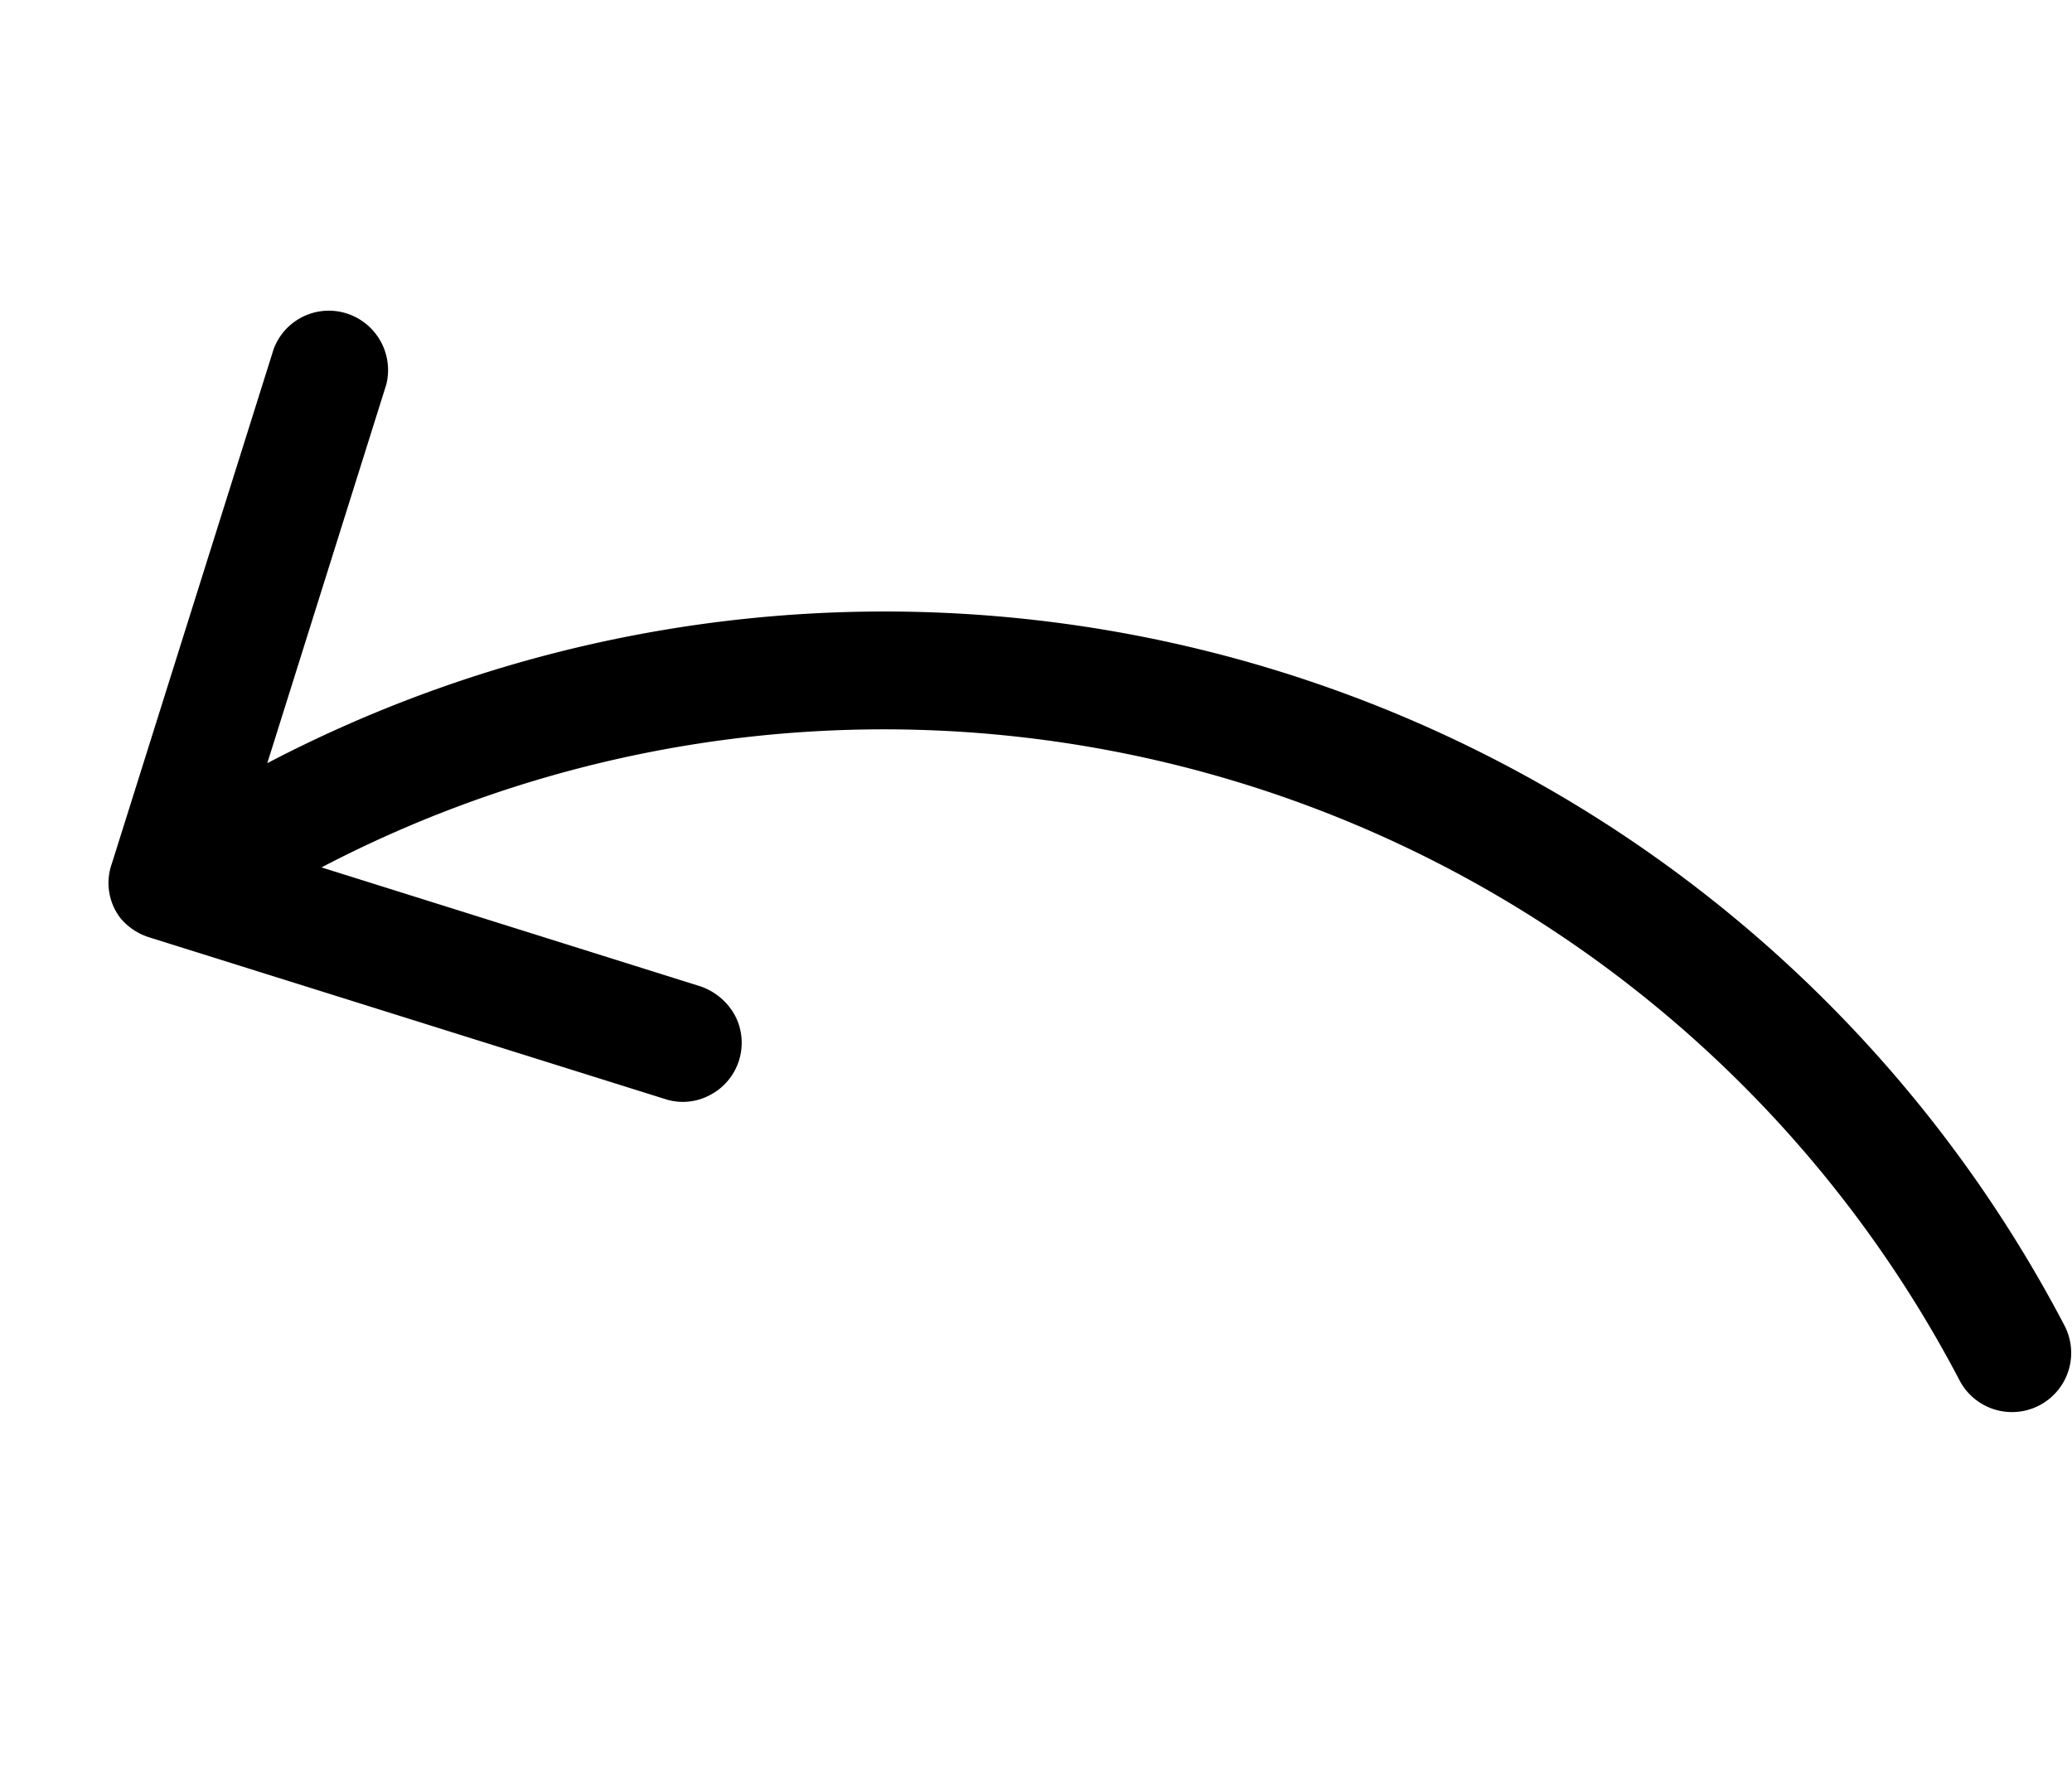
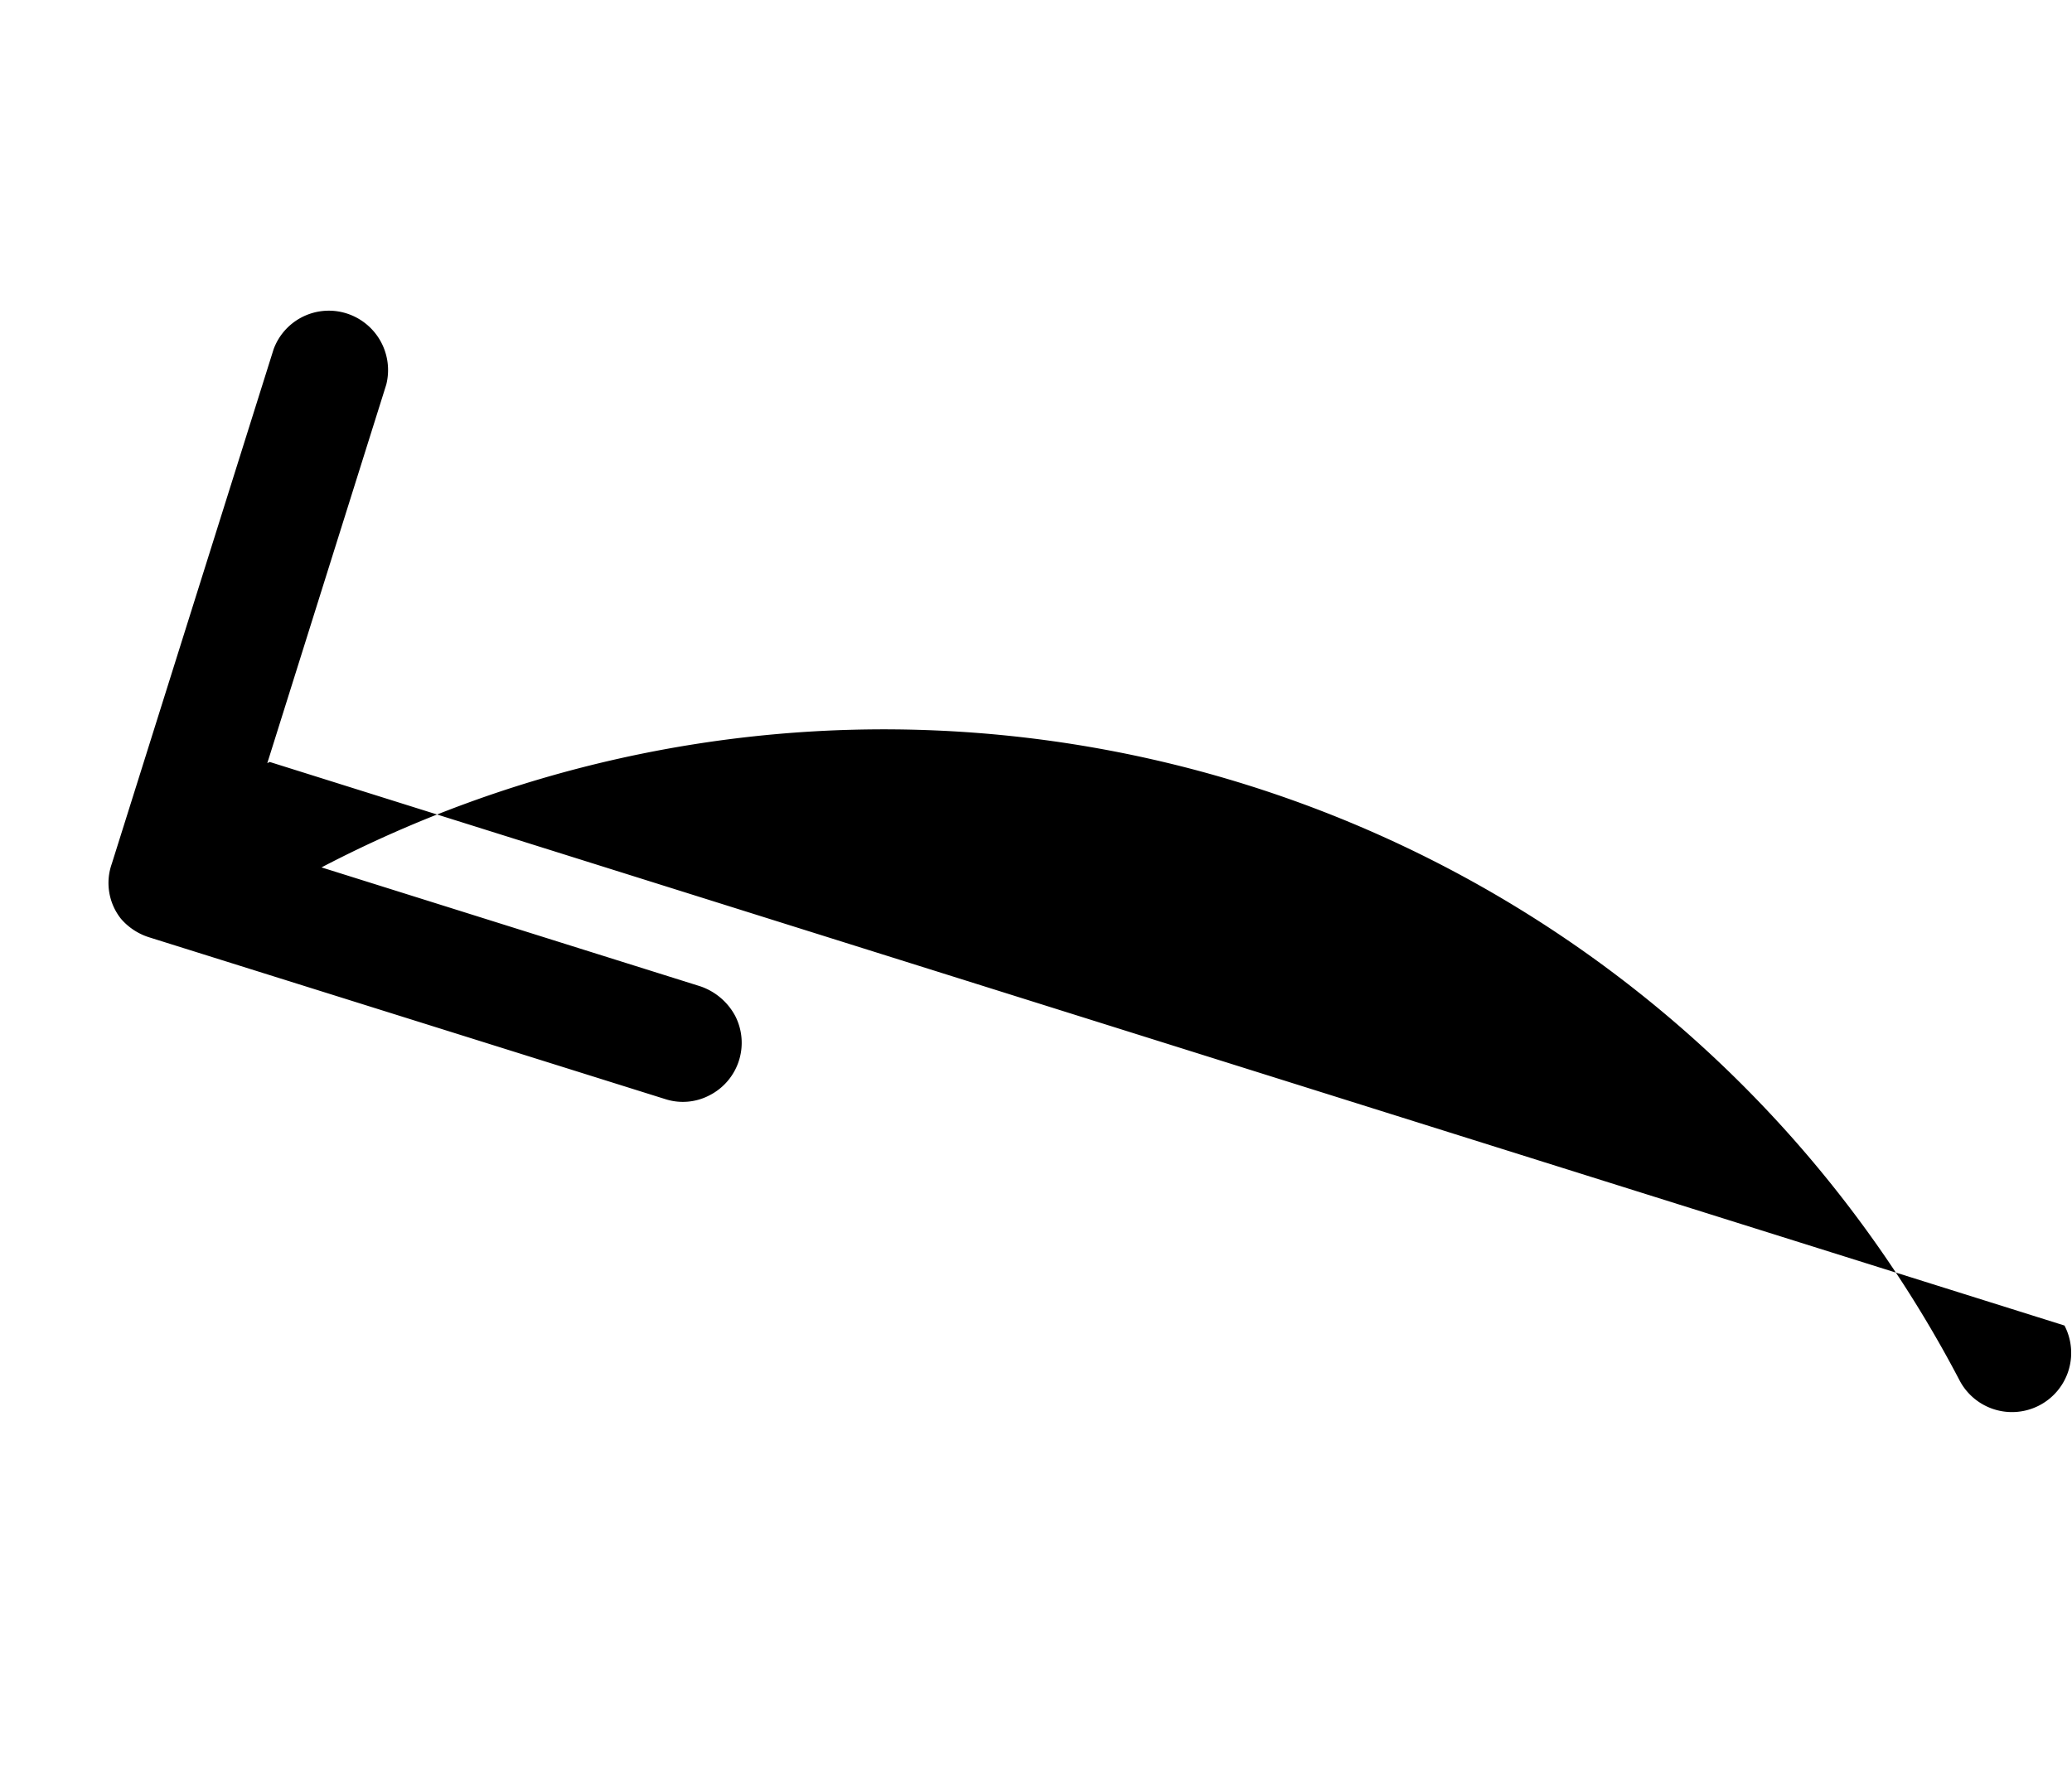
<svg xmlns="http://www.w3.org/2000/svg" width="89px" height="76px" viewBox="0 0 89 76" preserveAspectRatio="none">
  <g id="Layer_37" transform="matrix(0.978, -0.208, 0.208, 0.978, 0, 16.295)">
-     <path id="Path_1069" data-name="Path 1069" d="M13.451,67.09l-.111.032,8.383-14.848a2.554,2.554,0,0,0-1.141-3.407,2.527,2.527,0,0,0-3.28.919L5.908,69.958A2.474,2.474,0,0,0,5.8,72.351a2.64,2.64,0,0,0,1.014,1.03l20.236,11.41a2.461,2.461,0,0,0,1.917.238,2.532,2.532,0,0,0,1.775-3.106,2.681,2.681,0,0,0-1.2-1.553L14.687,71.986A52.155,52.155,0,0,1,78.93,108.181a2.541,2.541,0,0,0,4.9-1.363A57.209,57.209,0,0,0,13.451,67.09Z" transform="translate(-5.541 -48.596)" />
+     <path id="Path_1069" data-name="Path 1069" d="M13.451,67.09l-.111.032,8.383-14.848a2.554,2.554,0,0,0-1.141-3.407,2.527,2.527,0,0,0-3.28.919L5.908,69.958A2.474,2.474,0,0,0,5.8,72.351a2.64,2.64,0,0,0,1.014,1.03l20.236,11.41a2.461,2.461,0,0,0,1.917.238,2.532,2.532,0,0,0,1.775-3.106,2.681,2.681,0,0,0-1.2-1.553L14.687,71.986A52.155,52.155,0,0,1,78.93,108.181a2.541,2.541,0,0,0,4.9-1.363Z" transform="translate(-5.541 -48.596)" />
  </g>
</svg>